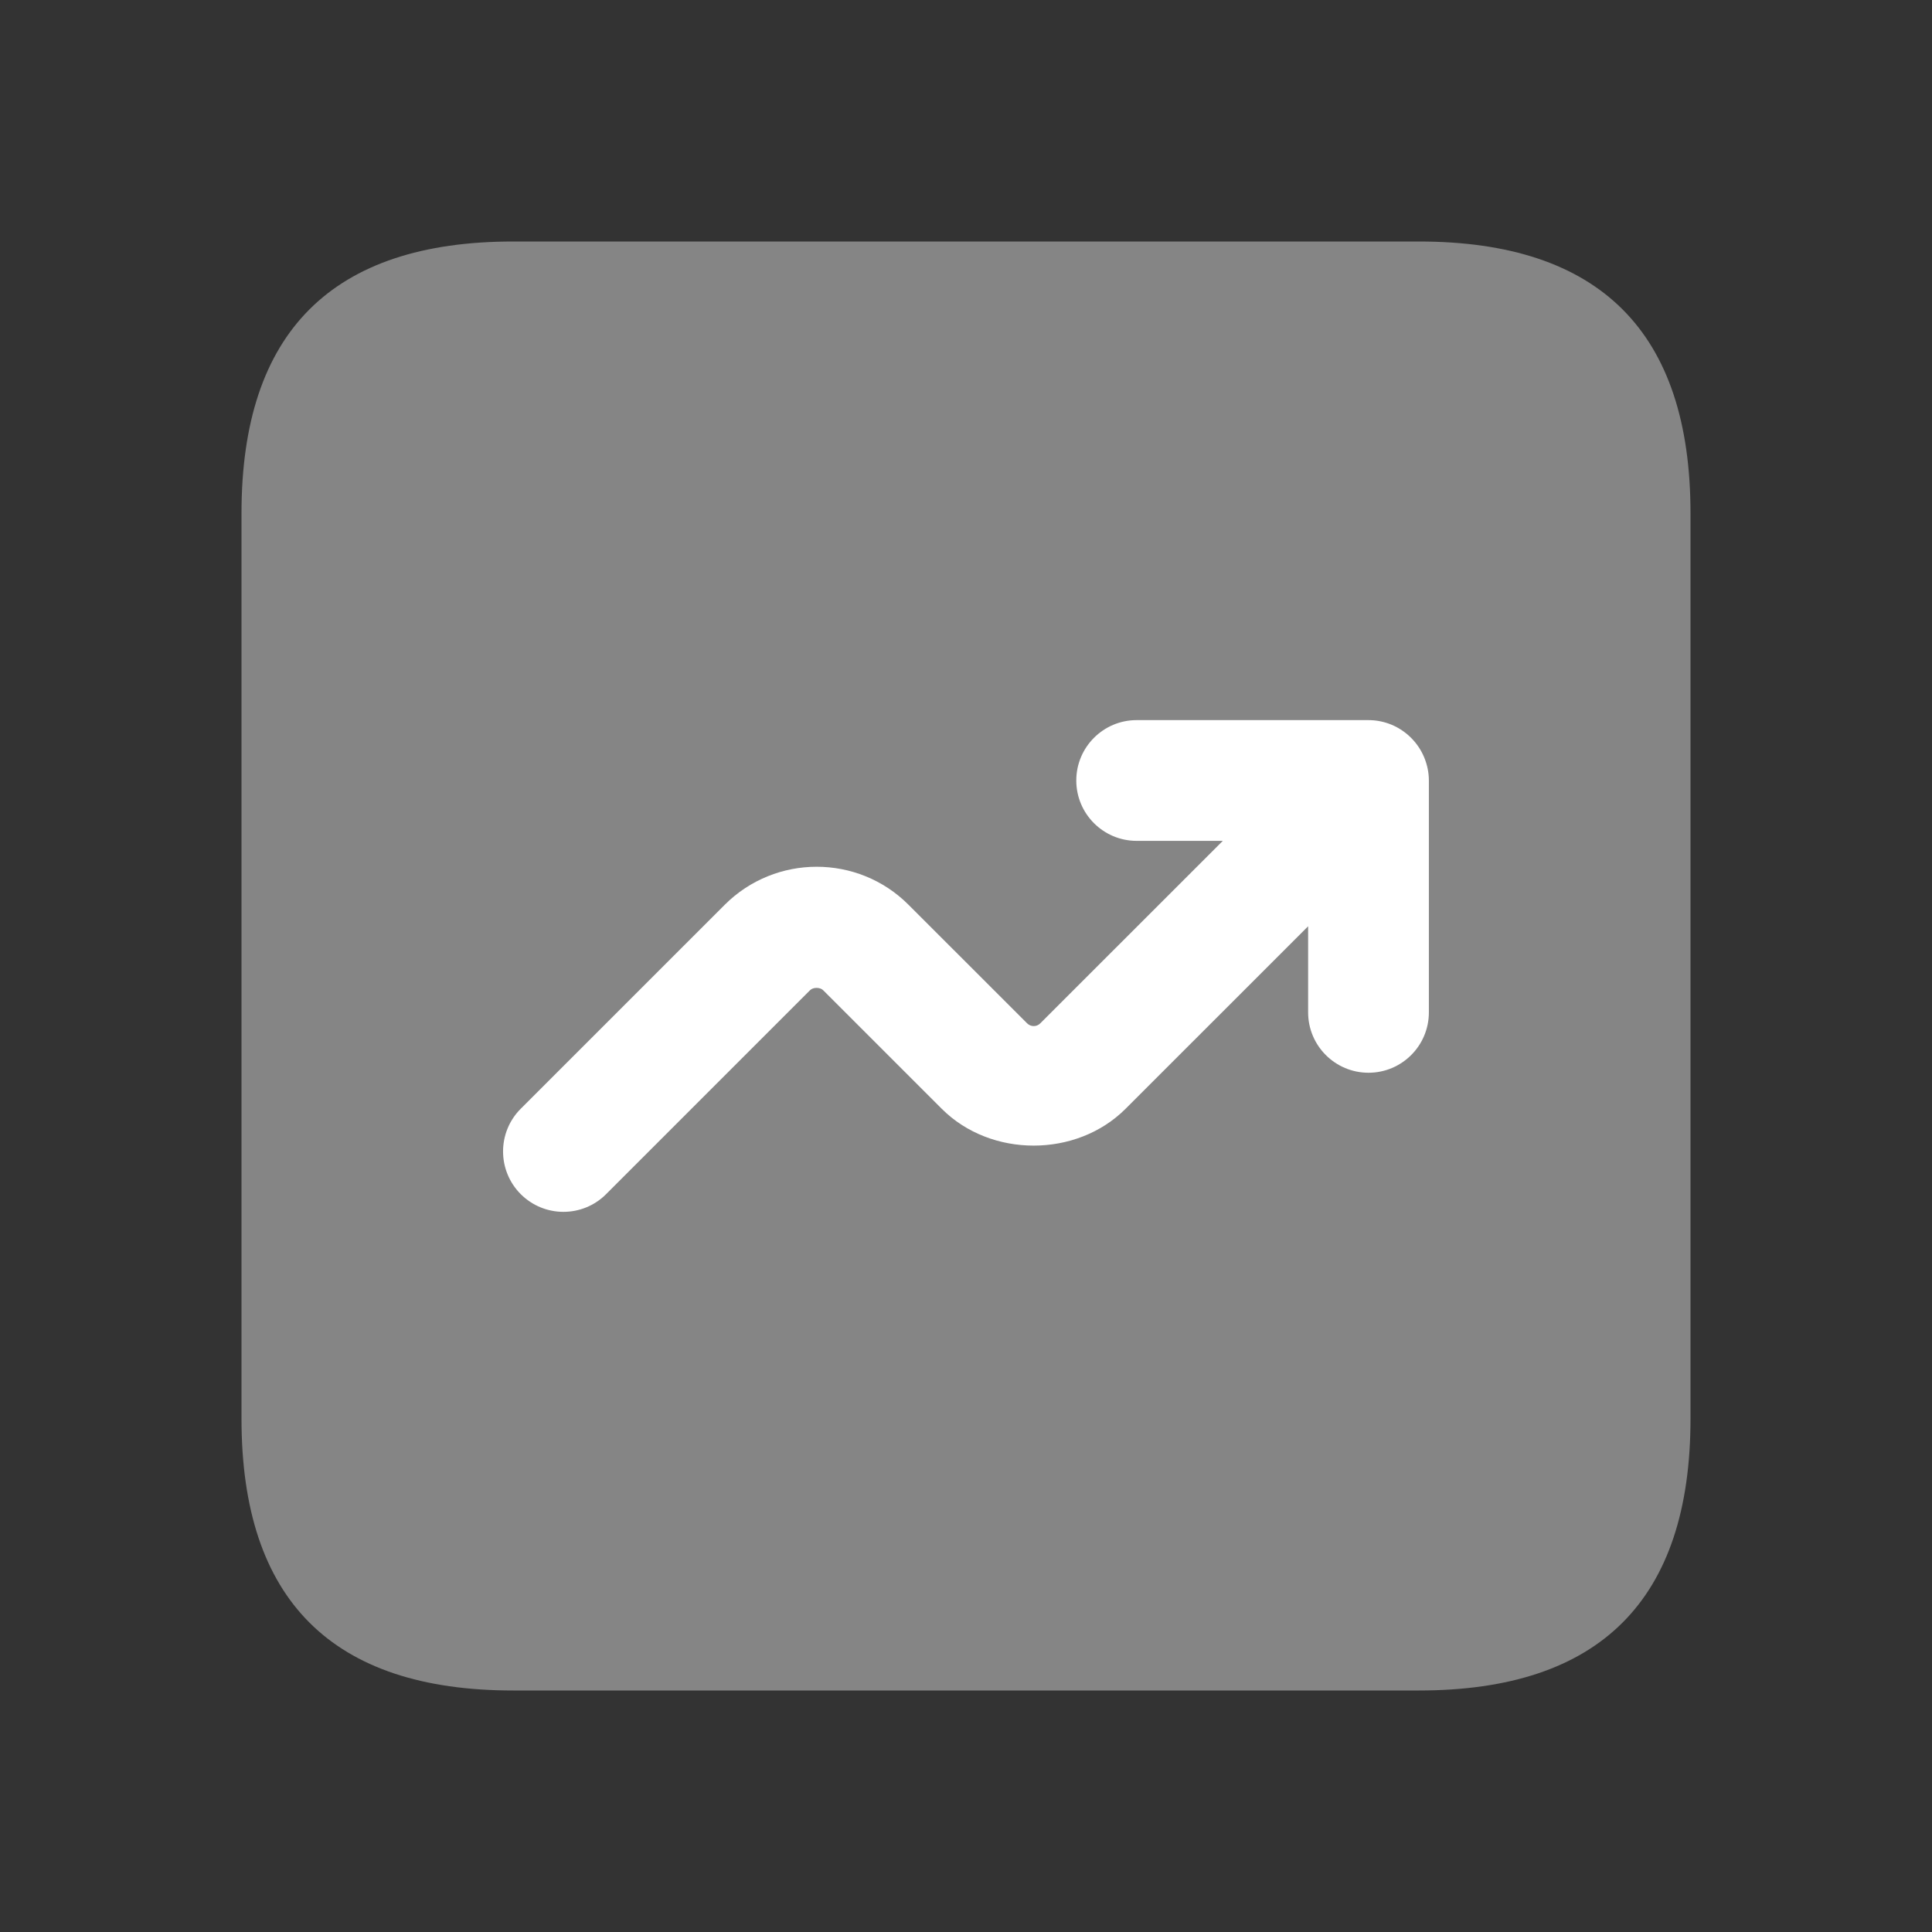
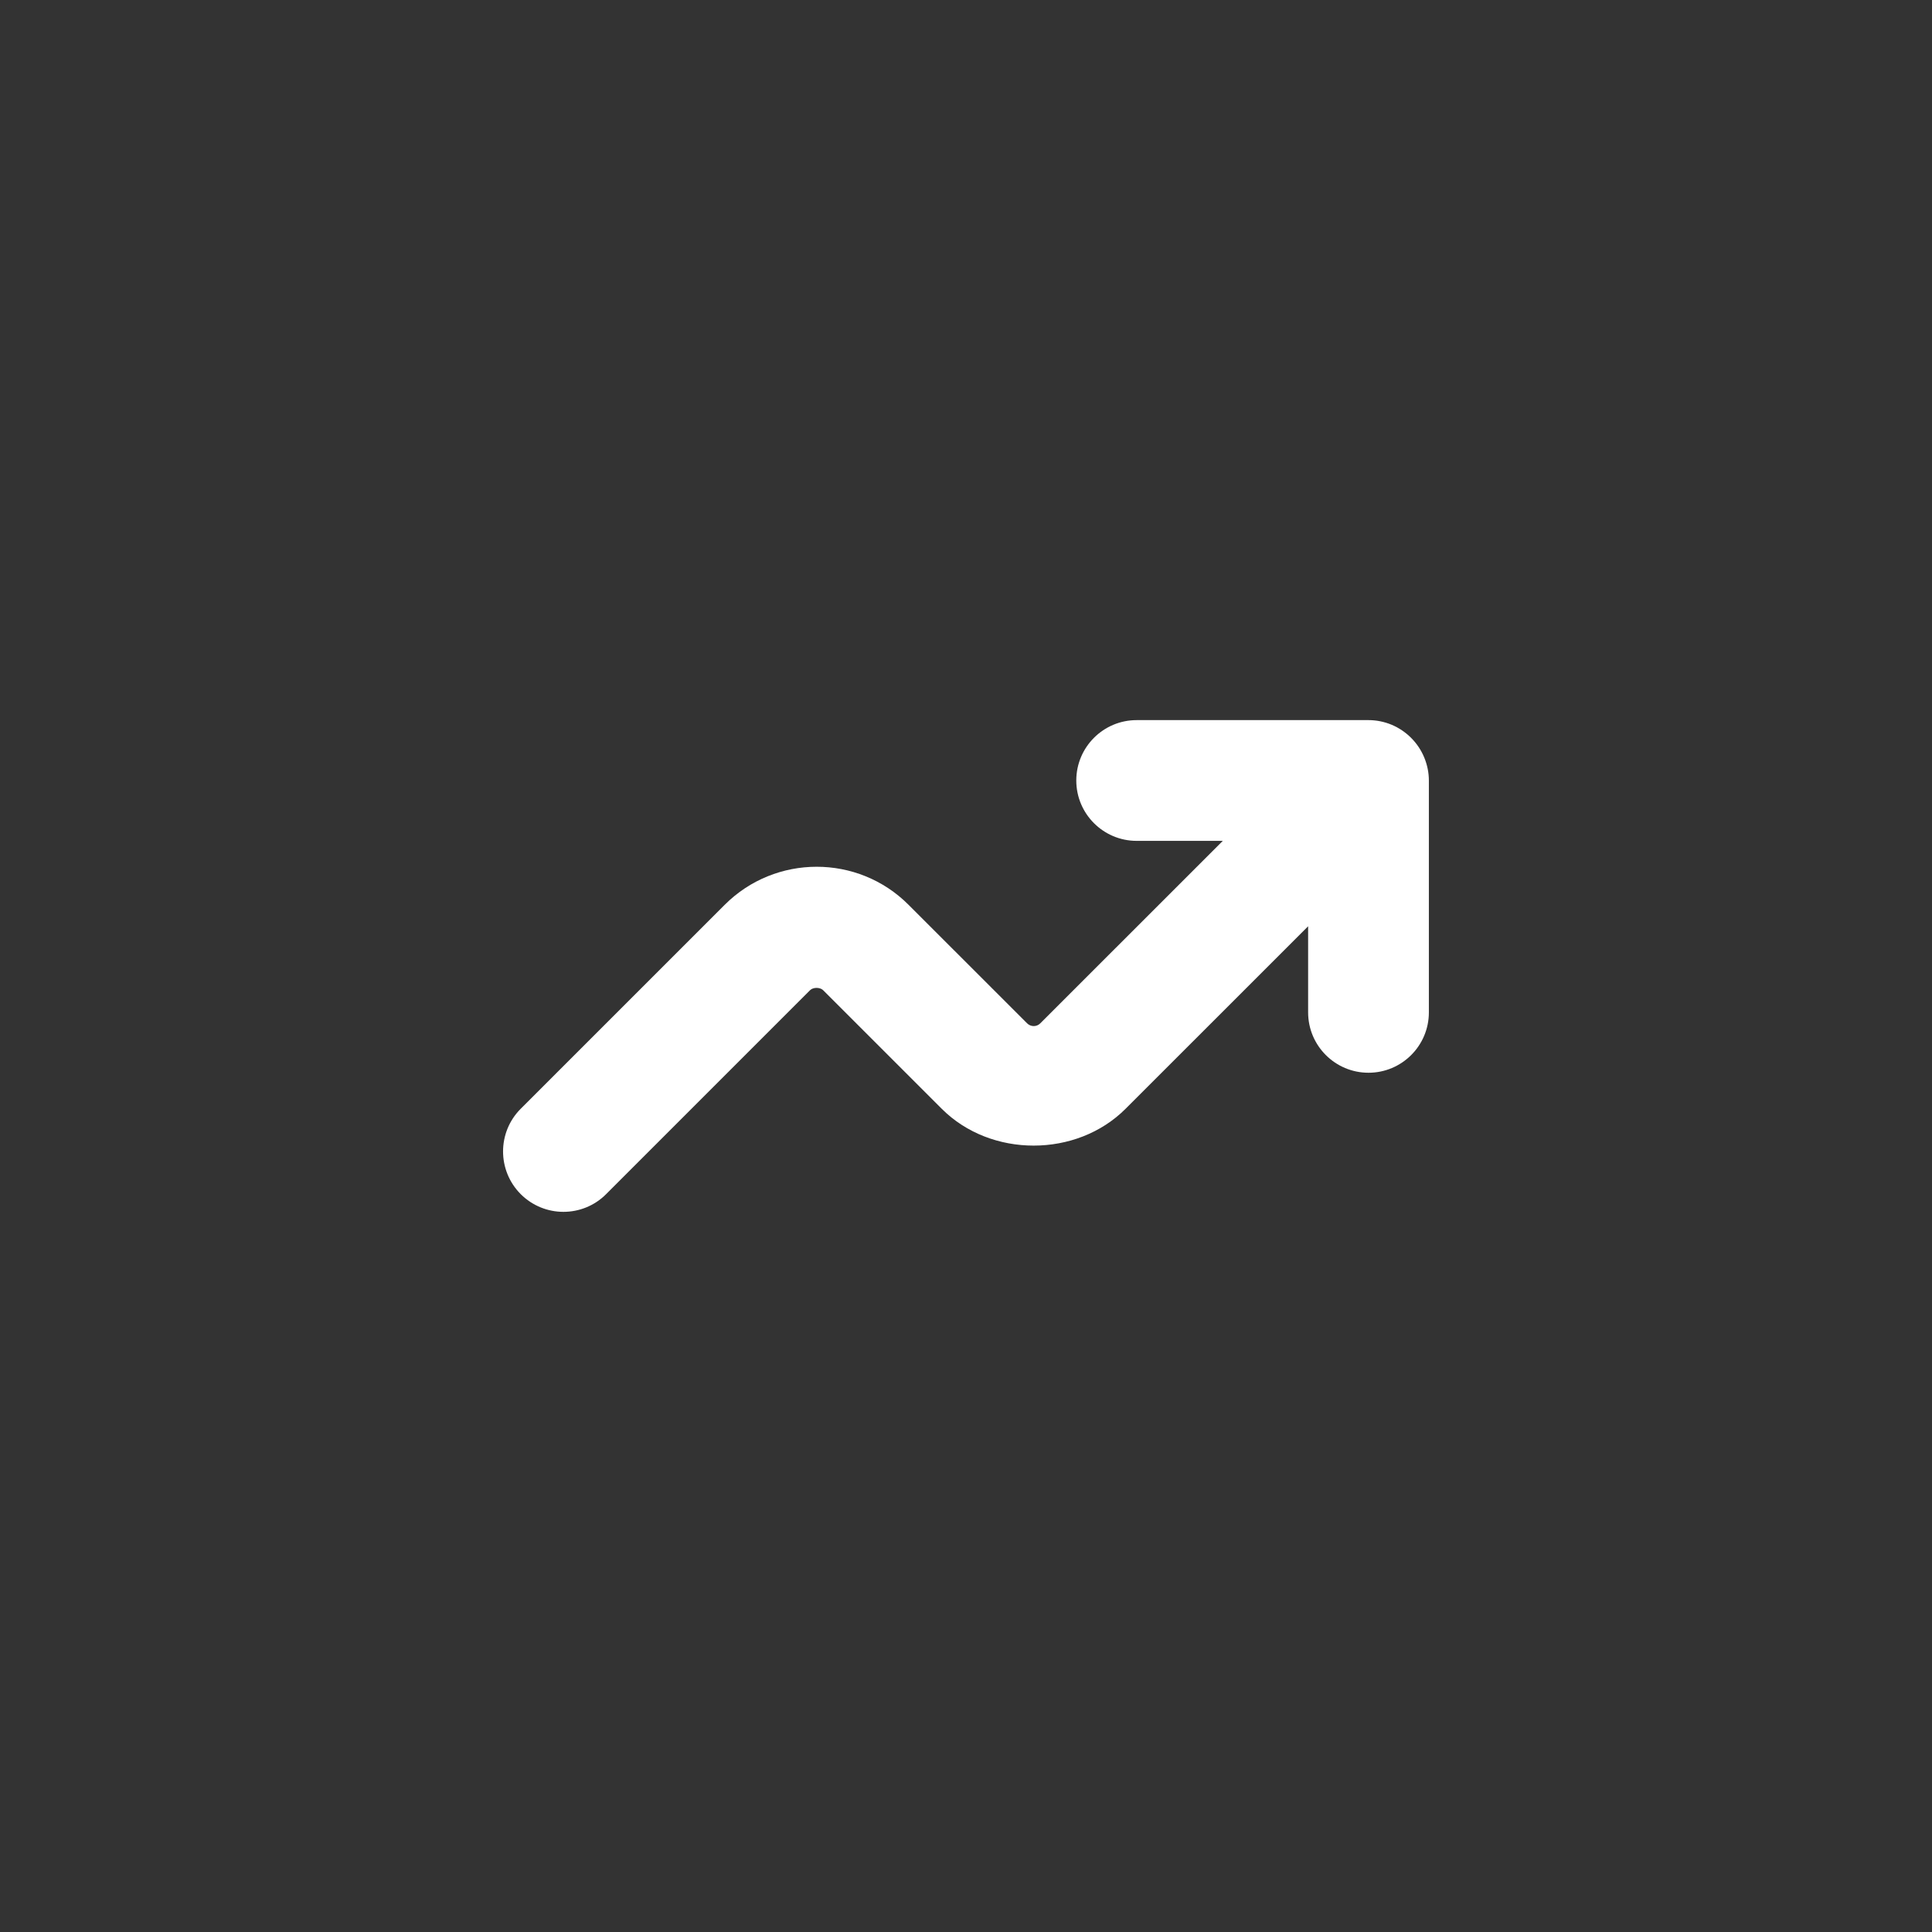
<svg xmlns="http://www.w3.org/2000/svg" width="48" height="48" viewBox="0 0 48 48" fill="none">
  <rect x="0" y="0" width="48" height="48" fill="#333333" stroke="none" />
-   <path opacity="0.4" d="M12.75 42H35.25C39.75 42 42 39.75 42 35.25V12.75C42 8.25 39.75 6 35.25 6H12.75C8.25 6 6 8.25 6 12.75V35.25C6 39.75 8.25 42 12.75 42Z" fill="white" />
  <path d="M35.384 18.818C35.232 18.452 34.94 18.16 34.574 18.006C34.39 17.93 34.196 17.891 34 17.891H28.24C27.412 17.891 26.74 18.563 26.74 19.391C26.74 20.219 27.412 20.891 28.24 20.891H30.38L25.844 25.426C25.754 25.516 25.61 25.514 25.52 25.426L22.572 22.479C21.314 21.218 19.264 21.221 18.006 22.479L12.938 27.546C12.352 28.132 12.352 29.082 12.938 29.669C13.23 29.96 13.614 30.108 13.998 30.108C14.382 30.108 14.766 29.962 15.058 29.669L20.126 24.601C20.202 24.525 20.374 24.525 20.45 24.601L23.398 27.548C24.618 28.768 26.746 28.766 27.964 27.548L32.5 23.013V25.152C32.5 25.98 33.172 26.652 34 26.652C34.828 26.652 35.5 25.98 35.5 25.152V19.393C35.5 19.197 35.46 19.002 35.384 18.818Z" fill="white" />
</svg>